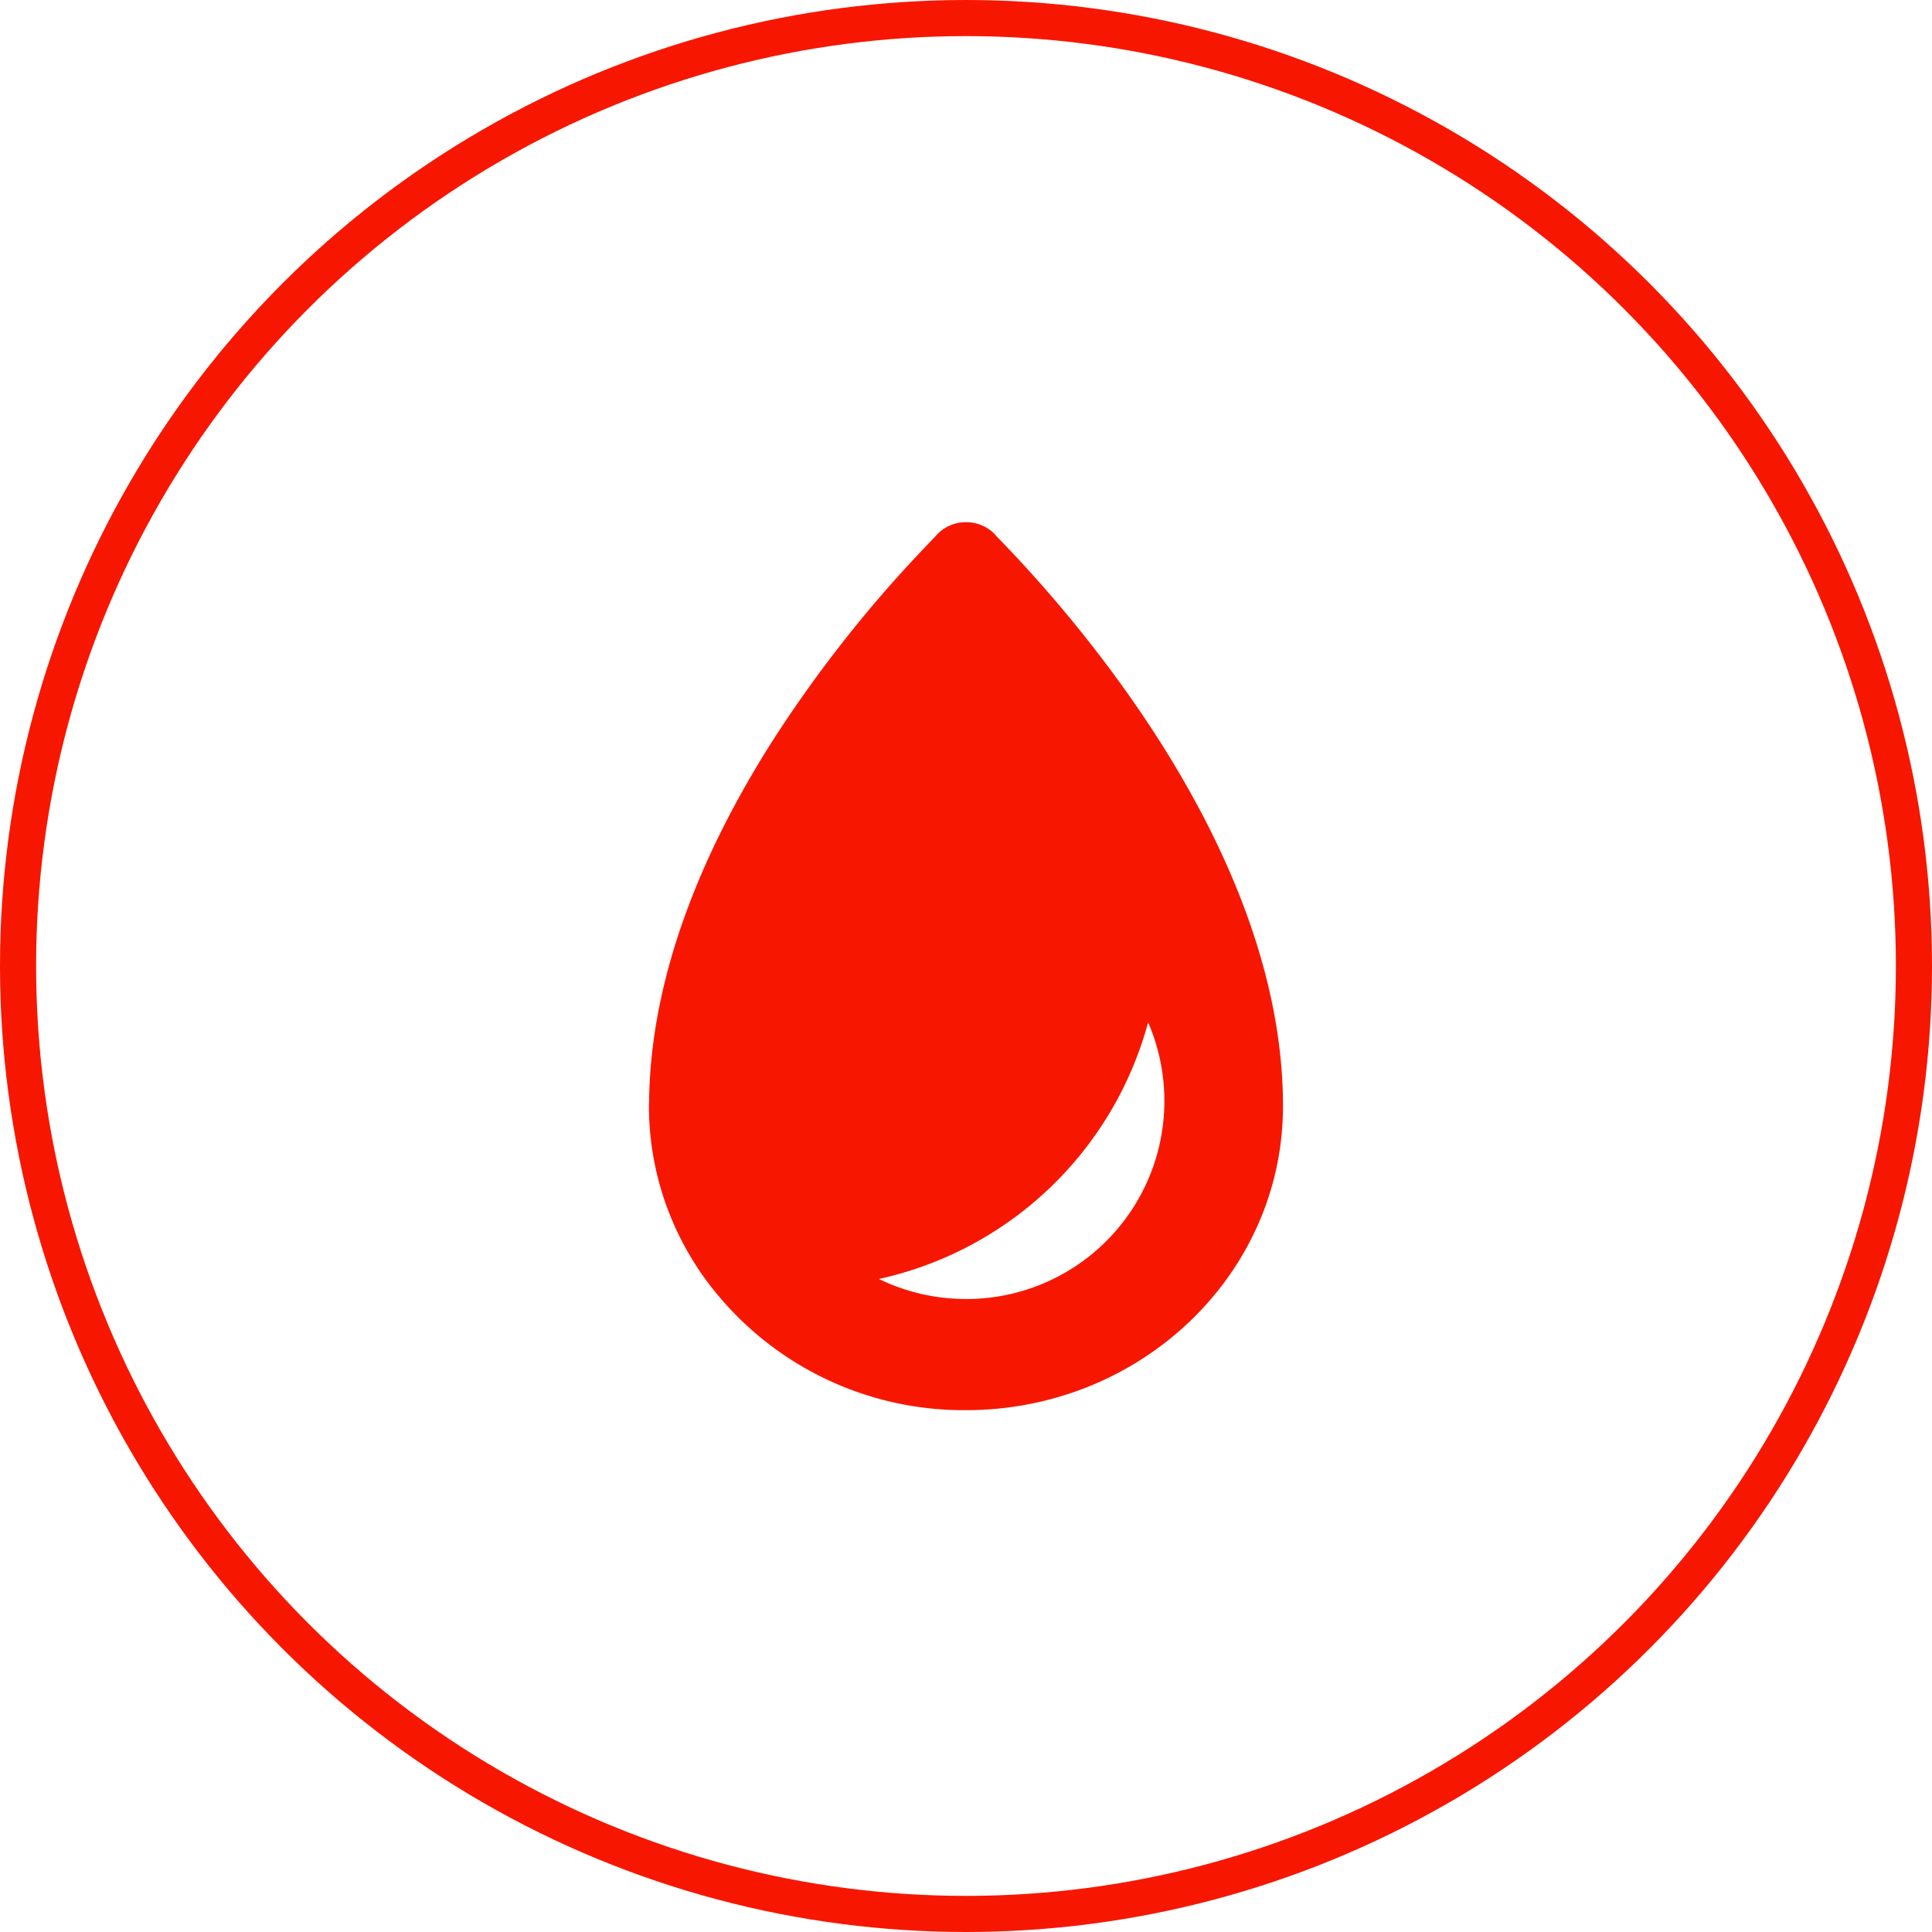
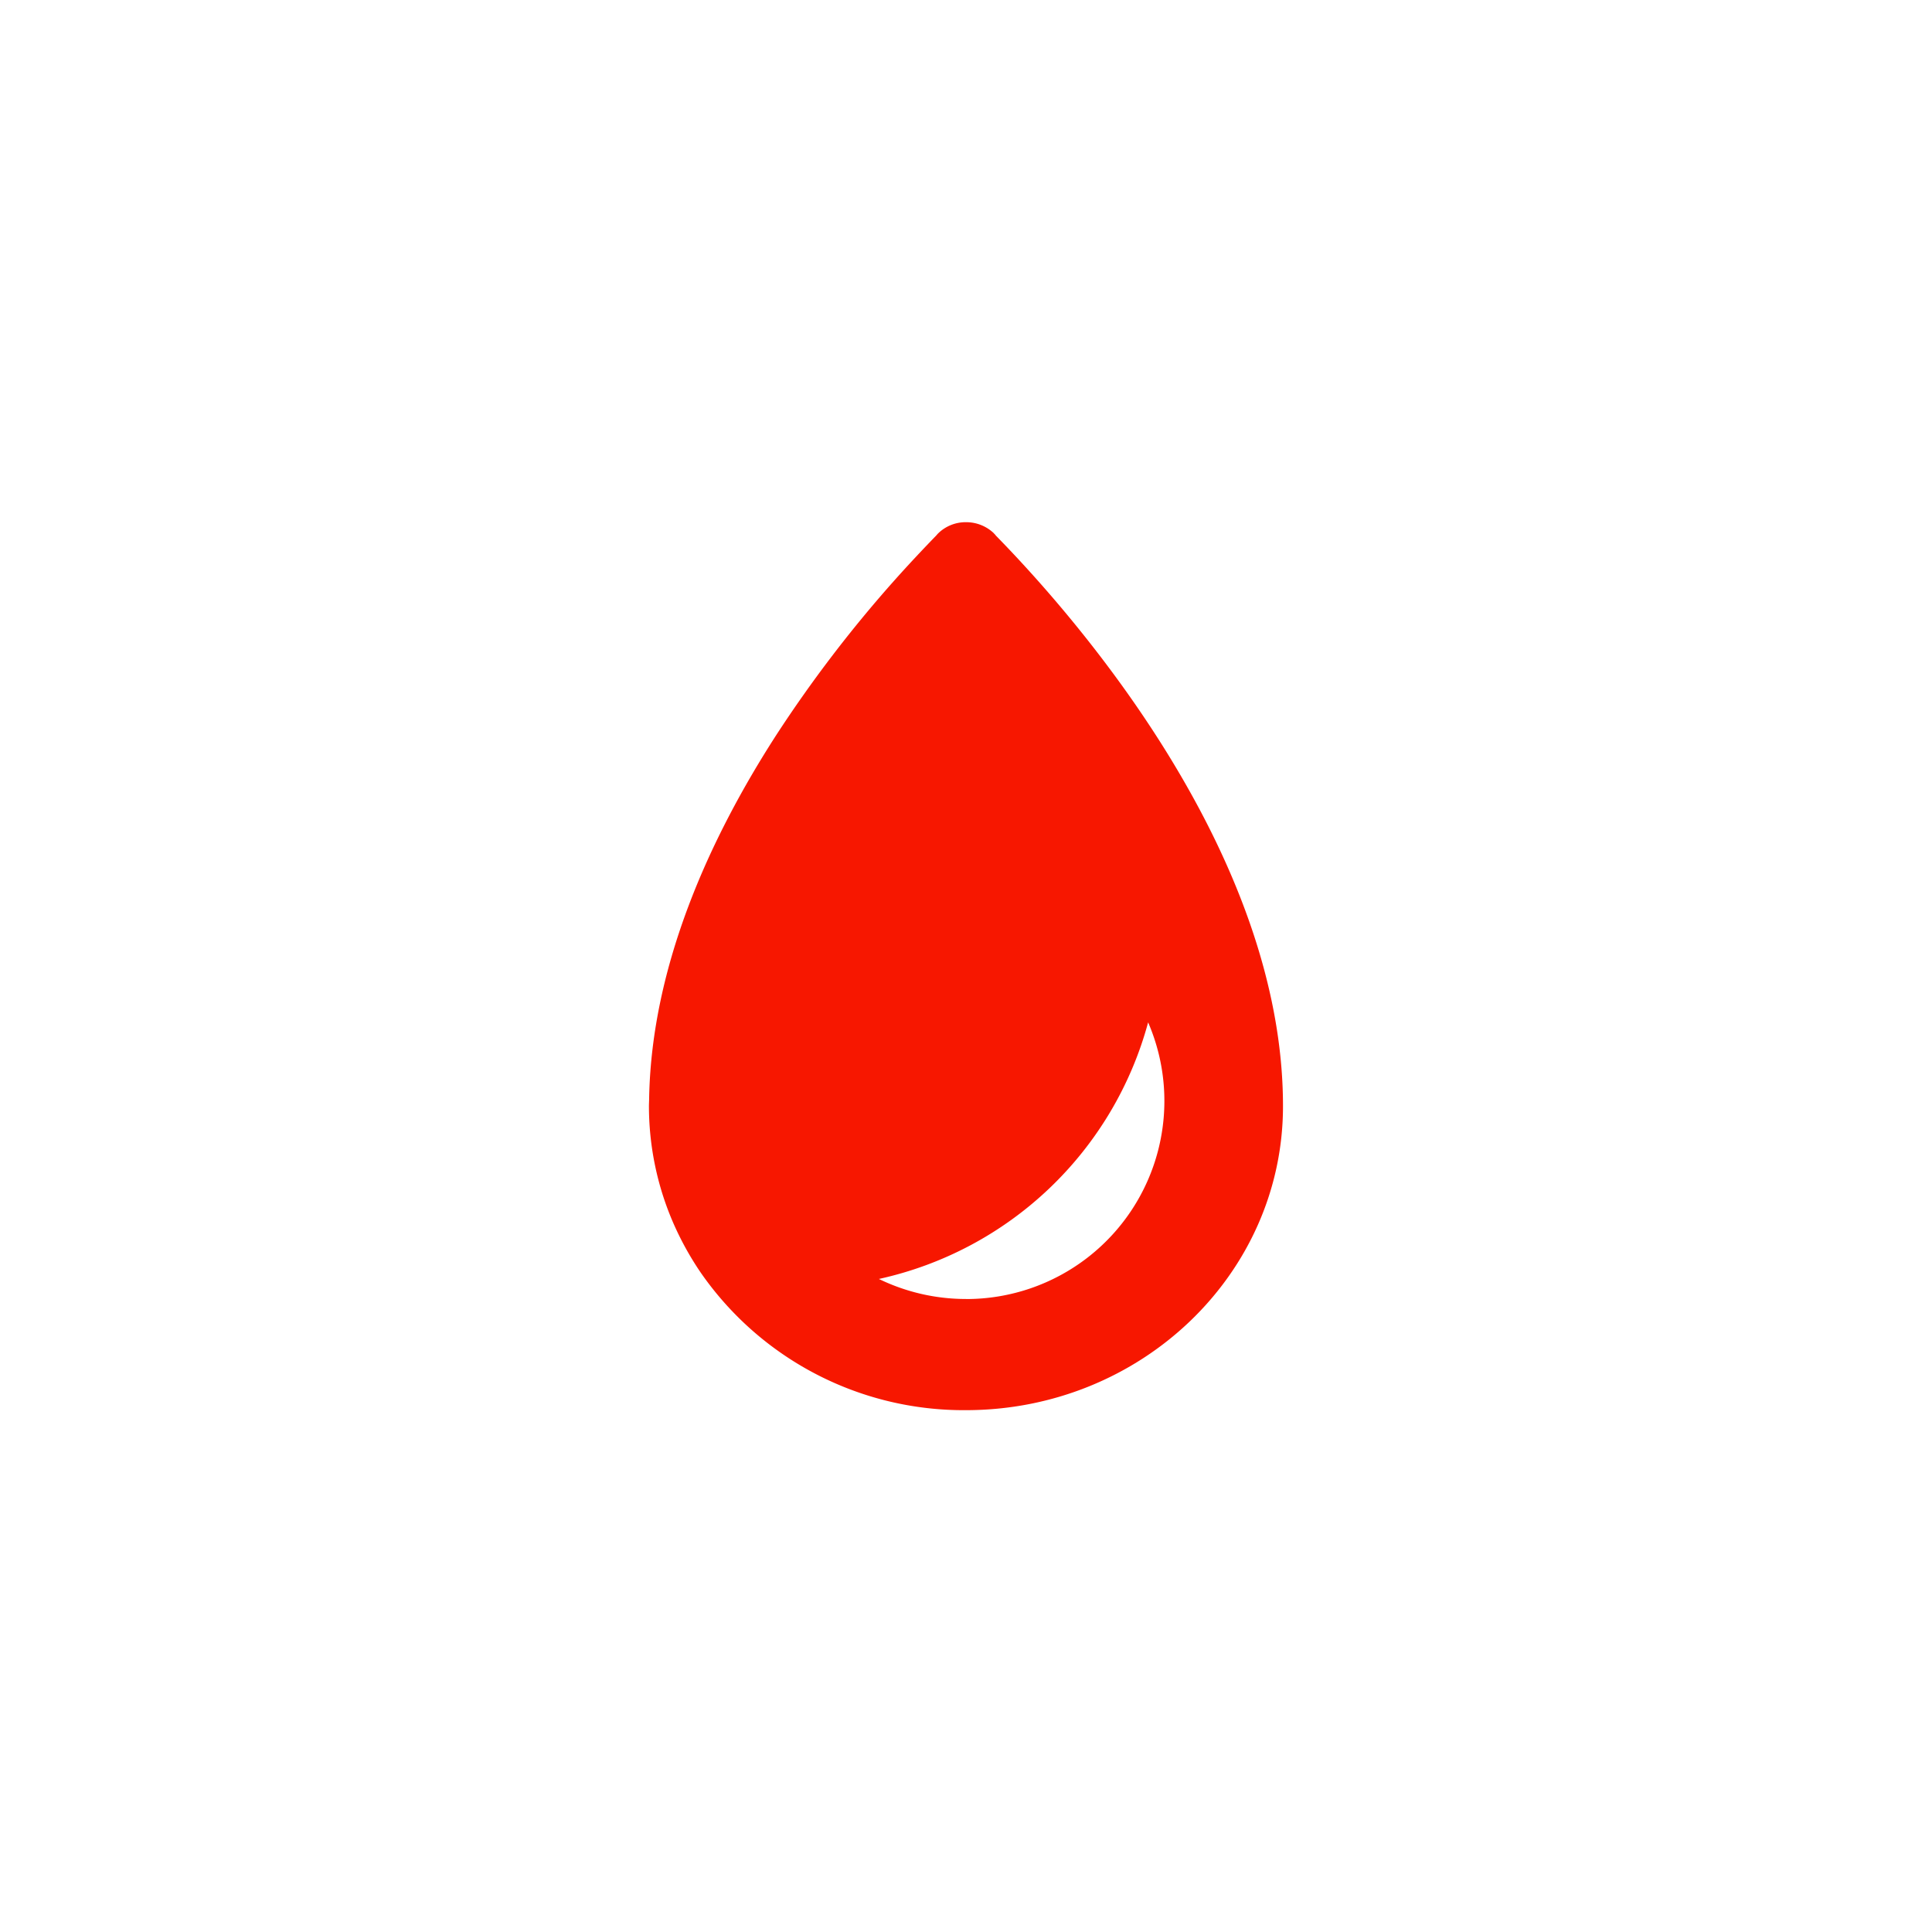
<svg xmlns="http://www.w3.org/2000/svg" width="107" height="107" viewBox="0 0 107 107">
  <g id="Gruppe_577" data-name="Gruppe 577" transform="translate(9740 24922)">
    <path id="Icon_ion-waterdrop" data-name="Icon ion-waterdrop" d="M25.954,2.974c-.033-.044-.077-.077-.1-.11l-.011-.011a2.216,2.216,0,0,0-1.526-.6,2.176,2.176,0,0,0-1.526.6l-.011.011a.99.99,0,0,0-.1.11c-.67.692-1.515,1.581-2.459,2.645a71.618,71.618,0,0,0-6.421,8.43c-3.666,5.686-6.9,12.743-7.036,20.1,0,.143-.011.3-.011.439a16.282,16.282,0,0,0,1.2,6.125,16.8,16.8,0,0,0,1.668,3.1,17.717,17.717,0,0,0,14.686,7.618c9.7,0,17.562-7.541,17.562-16.838,0-14.039-11.547-27.155-15.916-31.612Zm-1.646,42.3a11.023,11.023,0,0,1-4.819-1.109A19.858,19.858,0,0,0,34.4,29.954,10.971,10.971,0,0,1,24.308,45.277Z" transform="translate(-9710.813 -24895.332)" fill="#f71700" />
    <g id="Gruppe_573" data-name="Gruppe 573" transform="translate(-9739.98 -24922)">
      <g id="Ellipse_1" data-name="Ellipse 1" transform="translate(-0.02)" fill="none" stroke="#f71700" stroke-width="2">
        <circle cx="53.5" cy="53.5" r="53.5" stroke="none" />
-         <circle cx="53.5" cy="53.5" r="52.5" fill="none" />
      </g>
    </g>
  </g>
</svg>